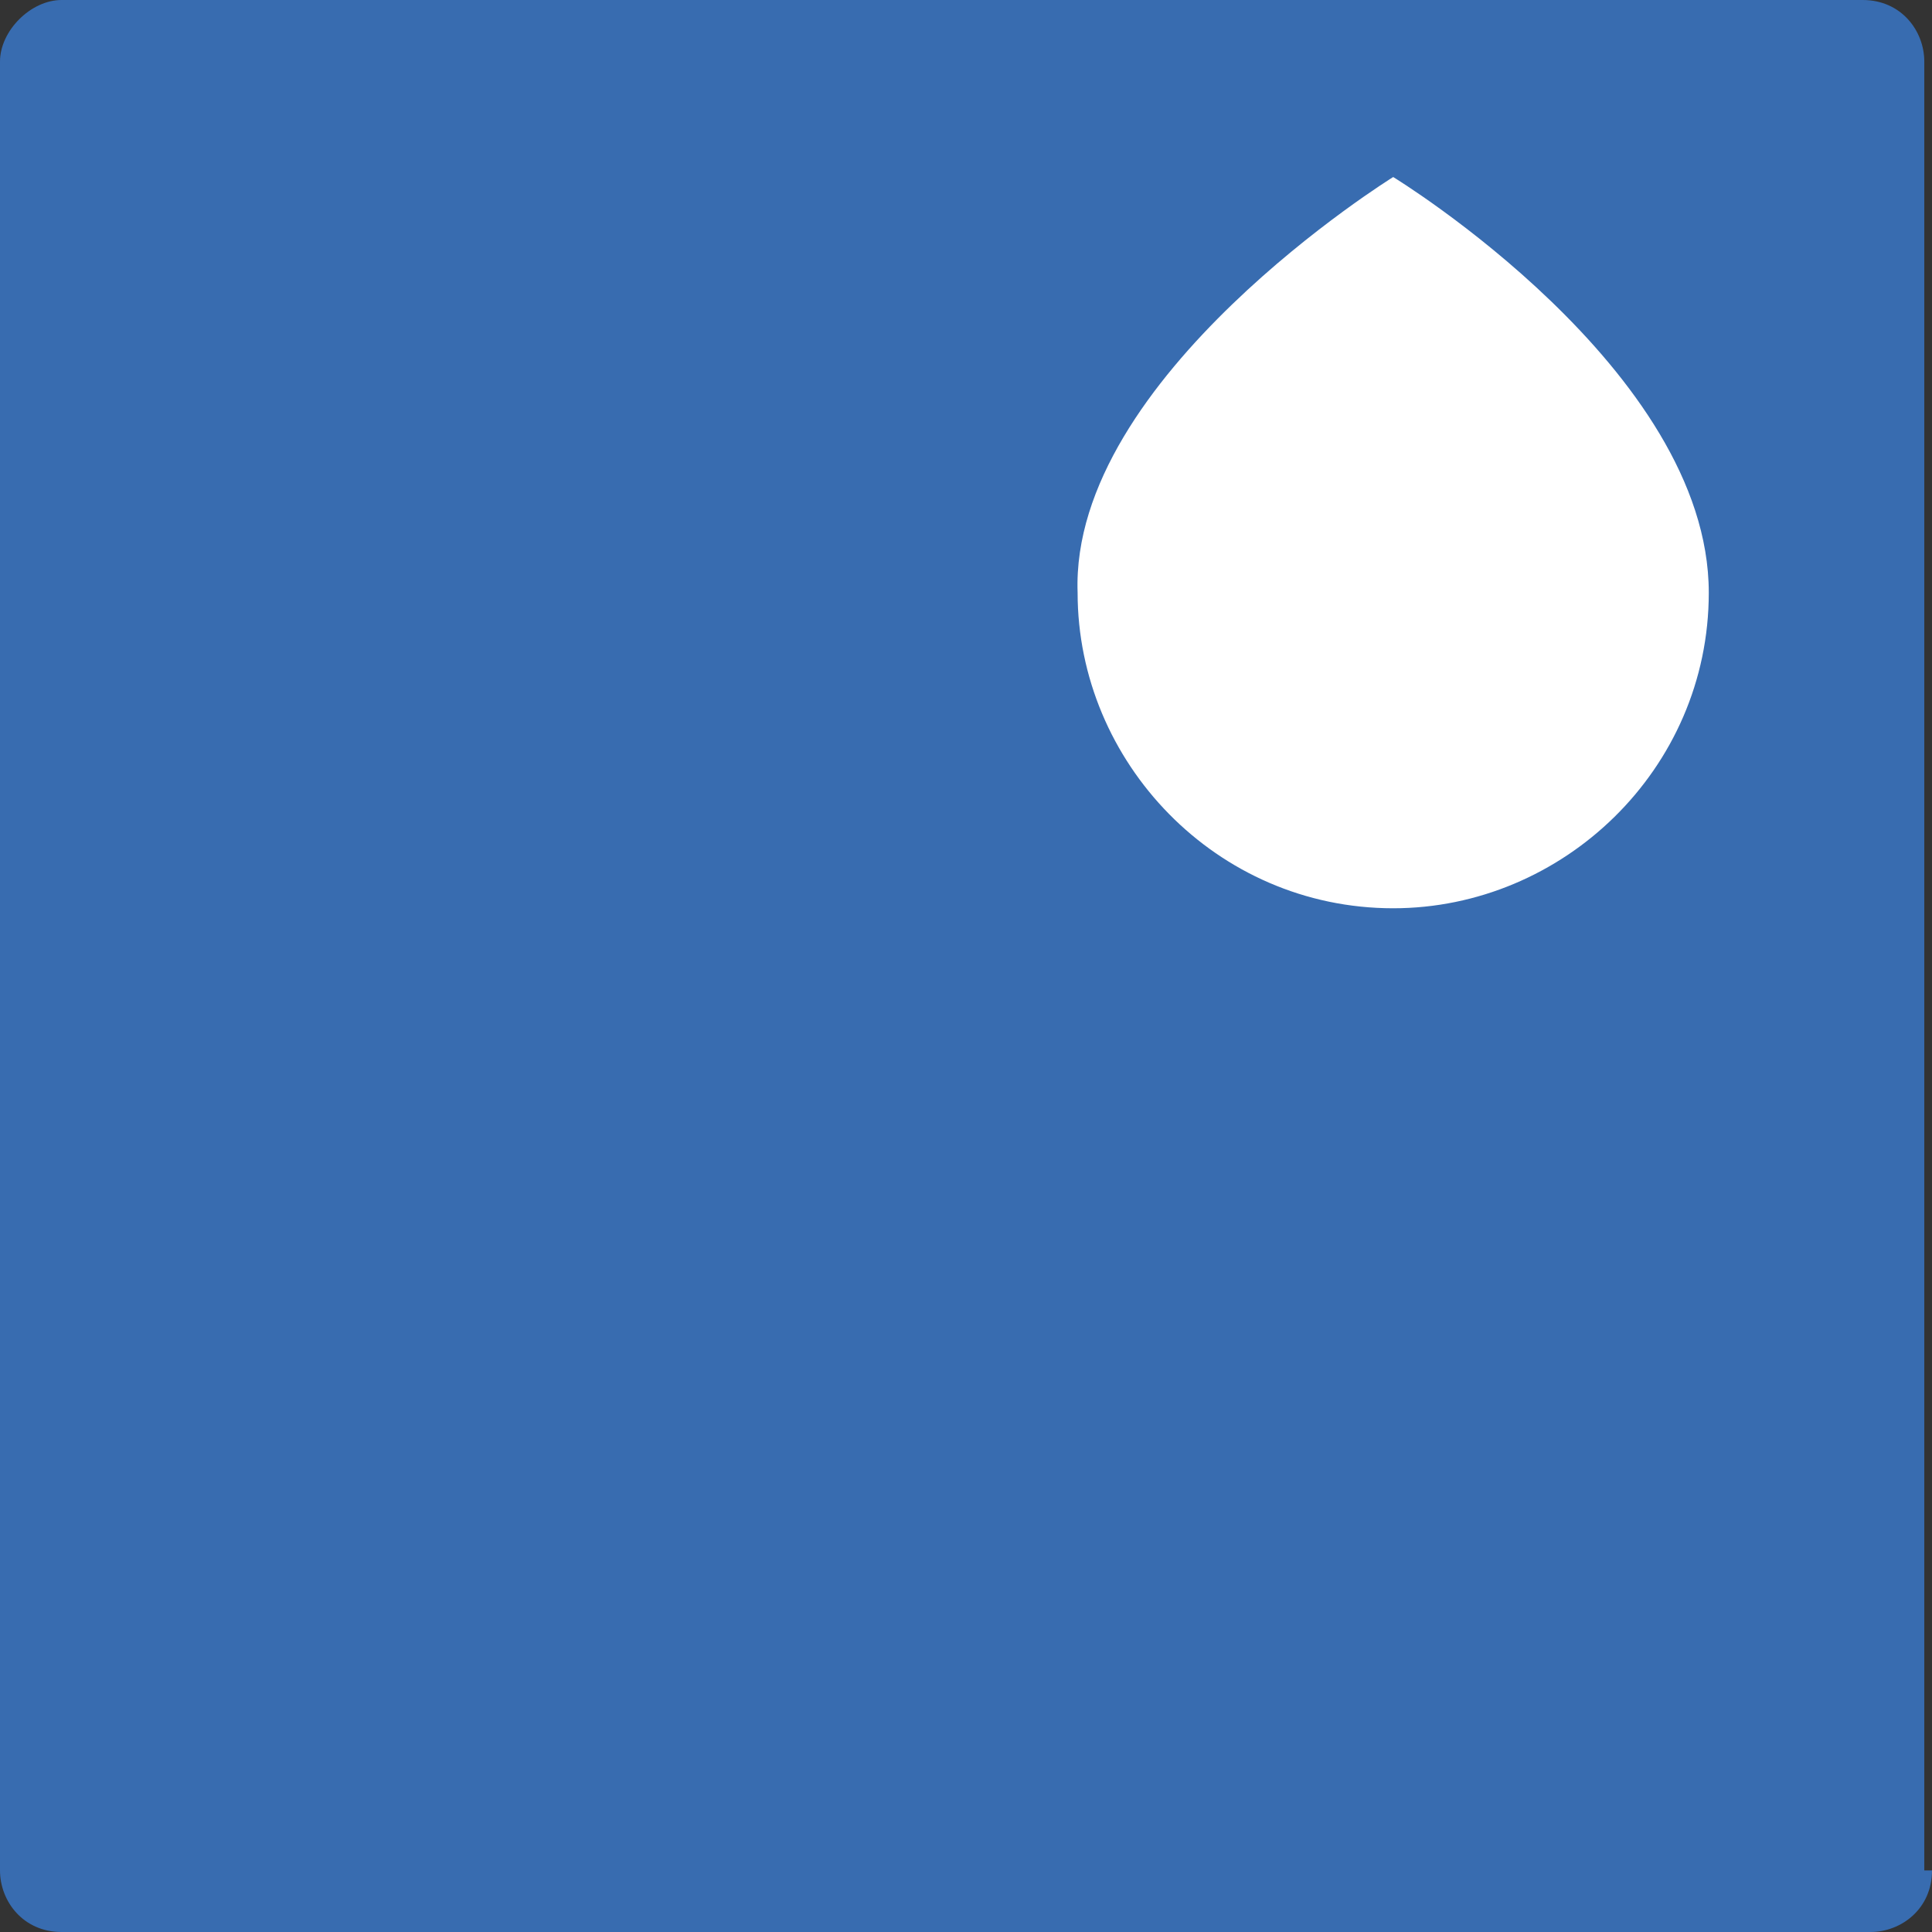
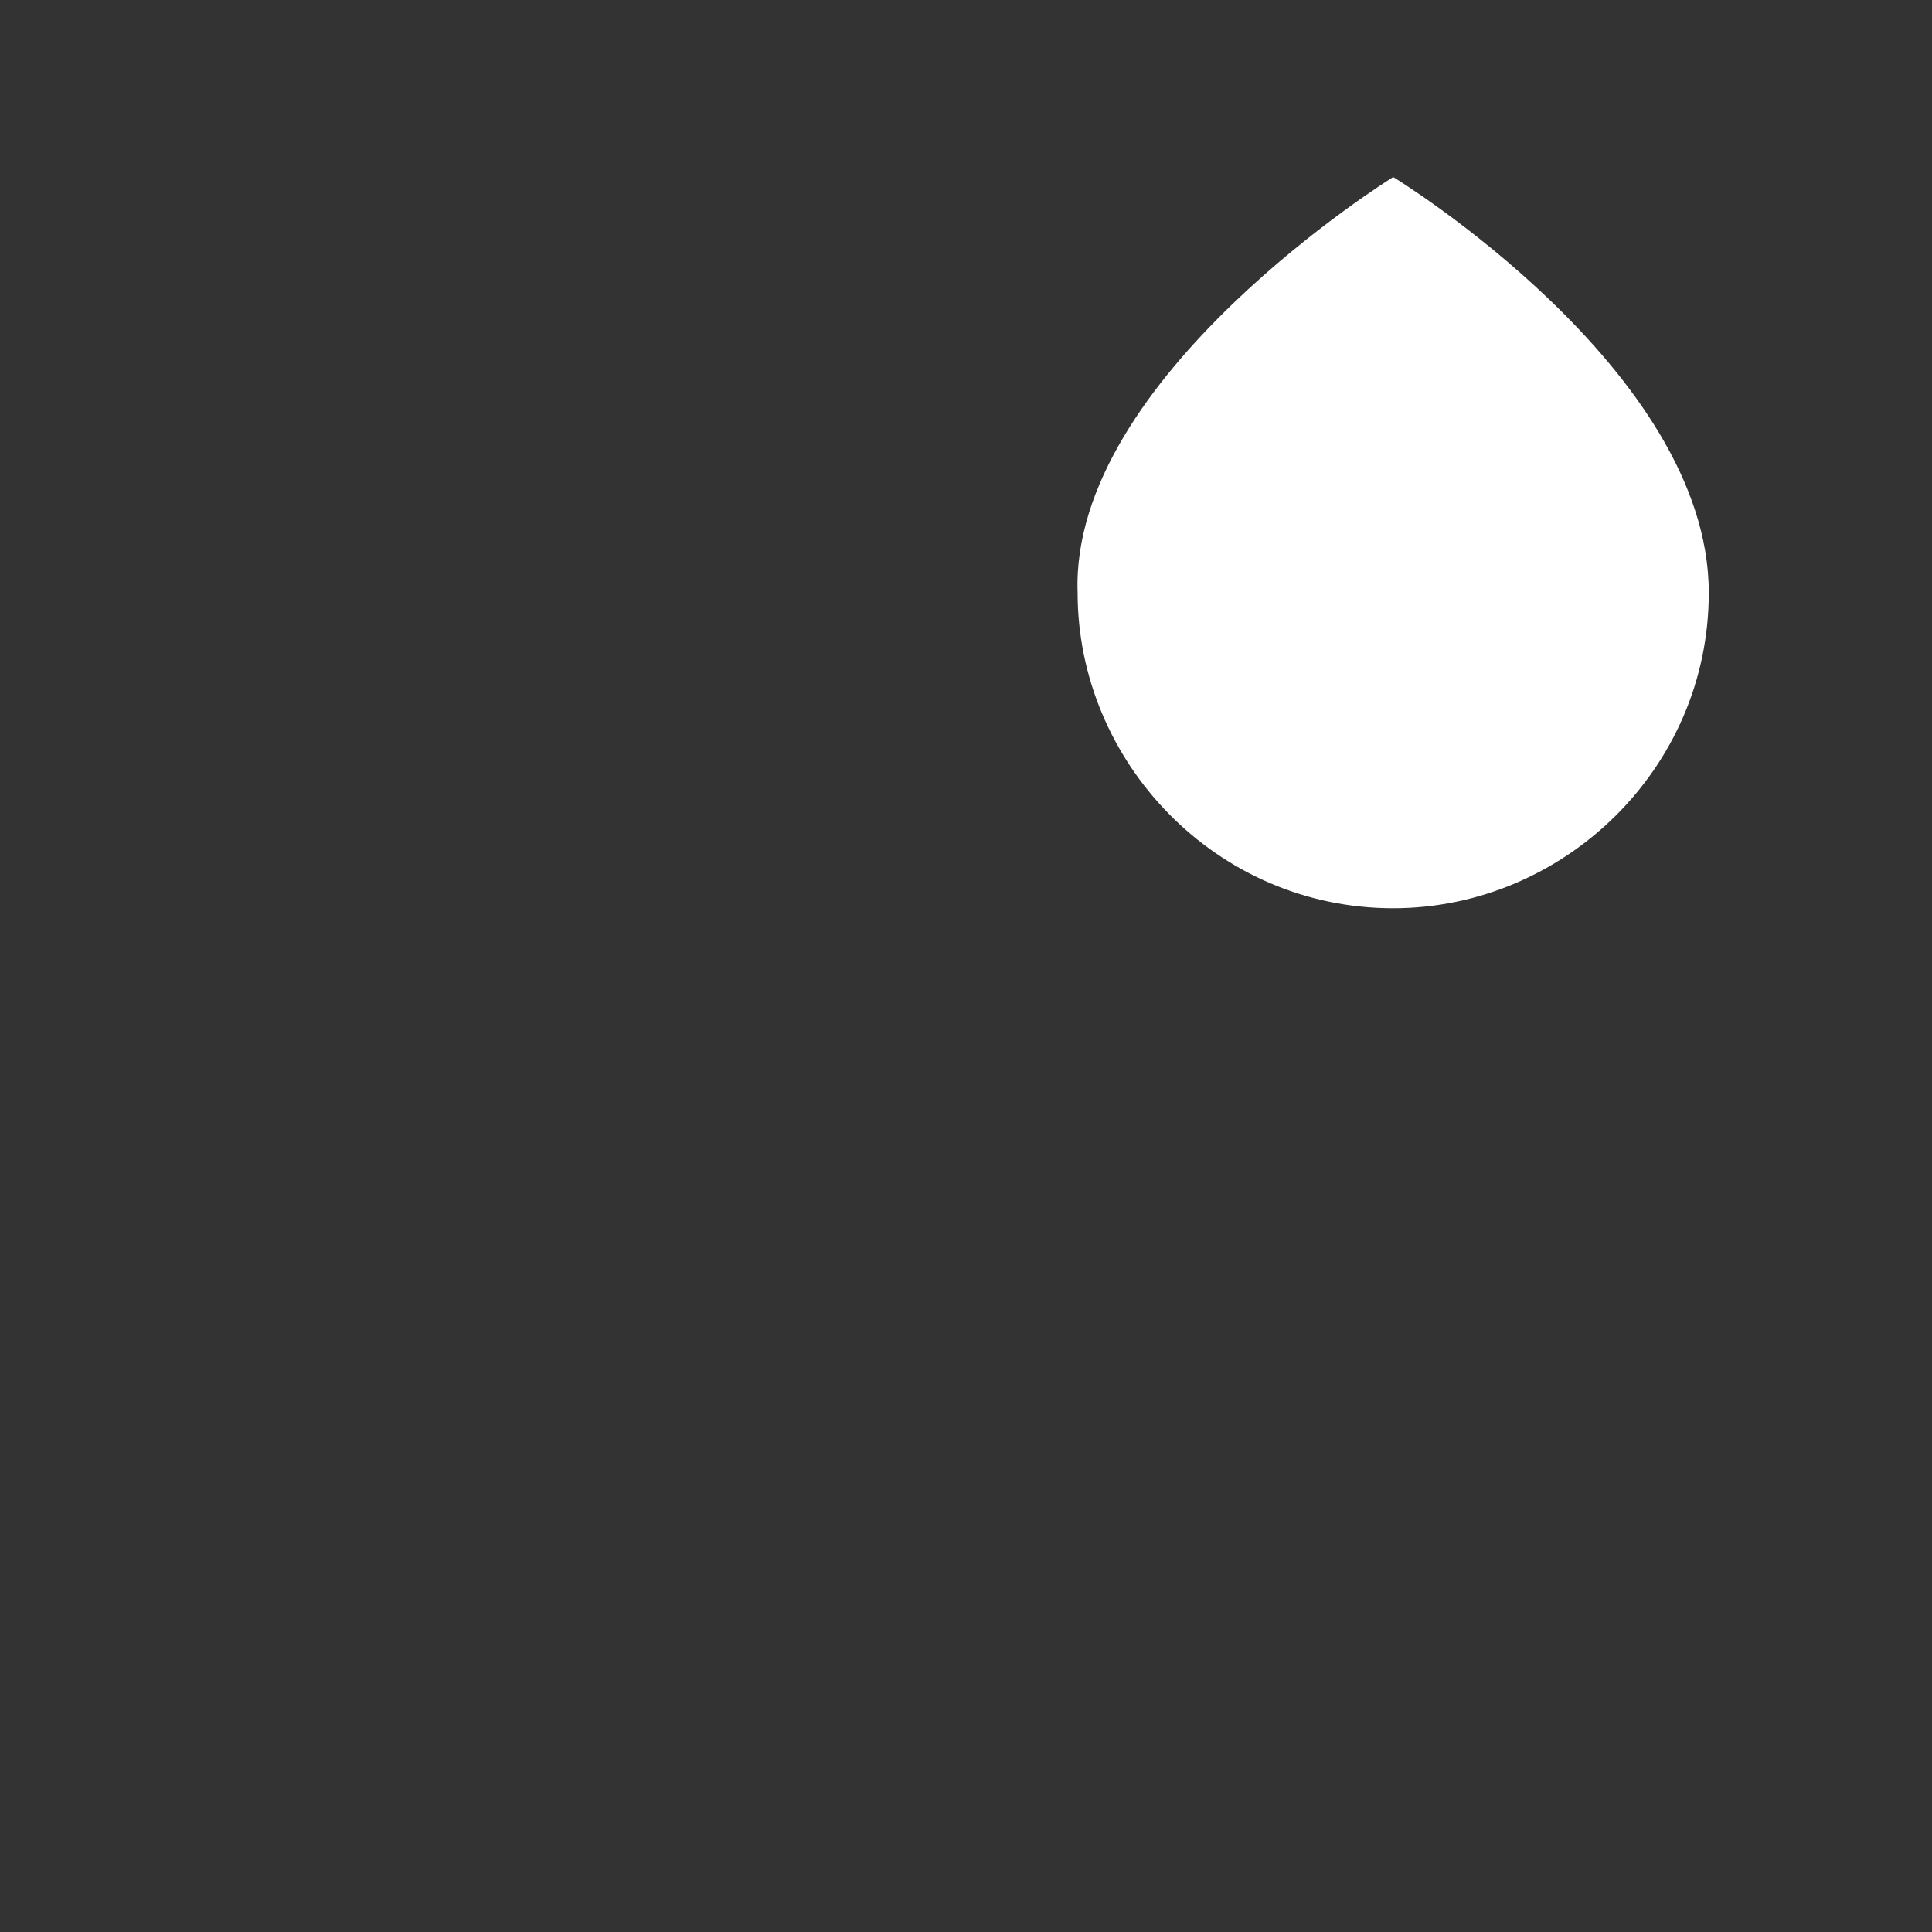
<svg xmlns="http://www.w3.org/2000/svg" version="1.1" id="Ebene_1" x="0px" y="0px" viewBox="0 0 25.1 25.1" style="enable-background:new 0 0 25.1 25.1;" xml:space="preserve">
  <rect x="0" y="0" width="25.1" height="25.1" fill="#333333" stroke="none" />
  <style type="text/css">
	.st0{fill:#386CB0;}
	.st1{fill:#FFFFFF;}
</style>
-   <path class="st0" d="M25.1,24.3c0,0.5-0.4,0.8-0.8,0.8H0.8c-0.5,0-0.8-0.4-0.8-0.8V0.8C0,0.4,0.4,0,0.8,0h23.4  c0.5,0,0.8,0.4,0.8,0.8V24.3z" />
  <path class="st1" d="M18.1,2.3c0,0,4.1,2.5,4.1,5.4c0,2.3-1.9,4.1-4.1,4.1c-2.3,0-4.1-1.9-4.1-4.1C13.9,4.9,18.1,2.3,18.1,2.3" />
</svg>